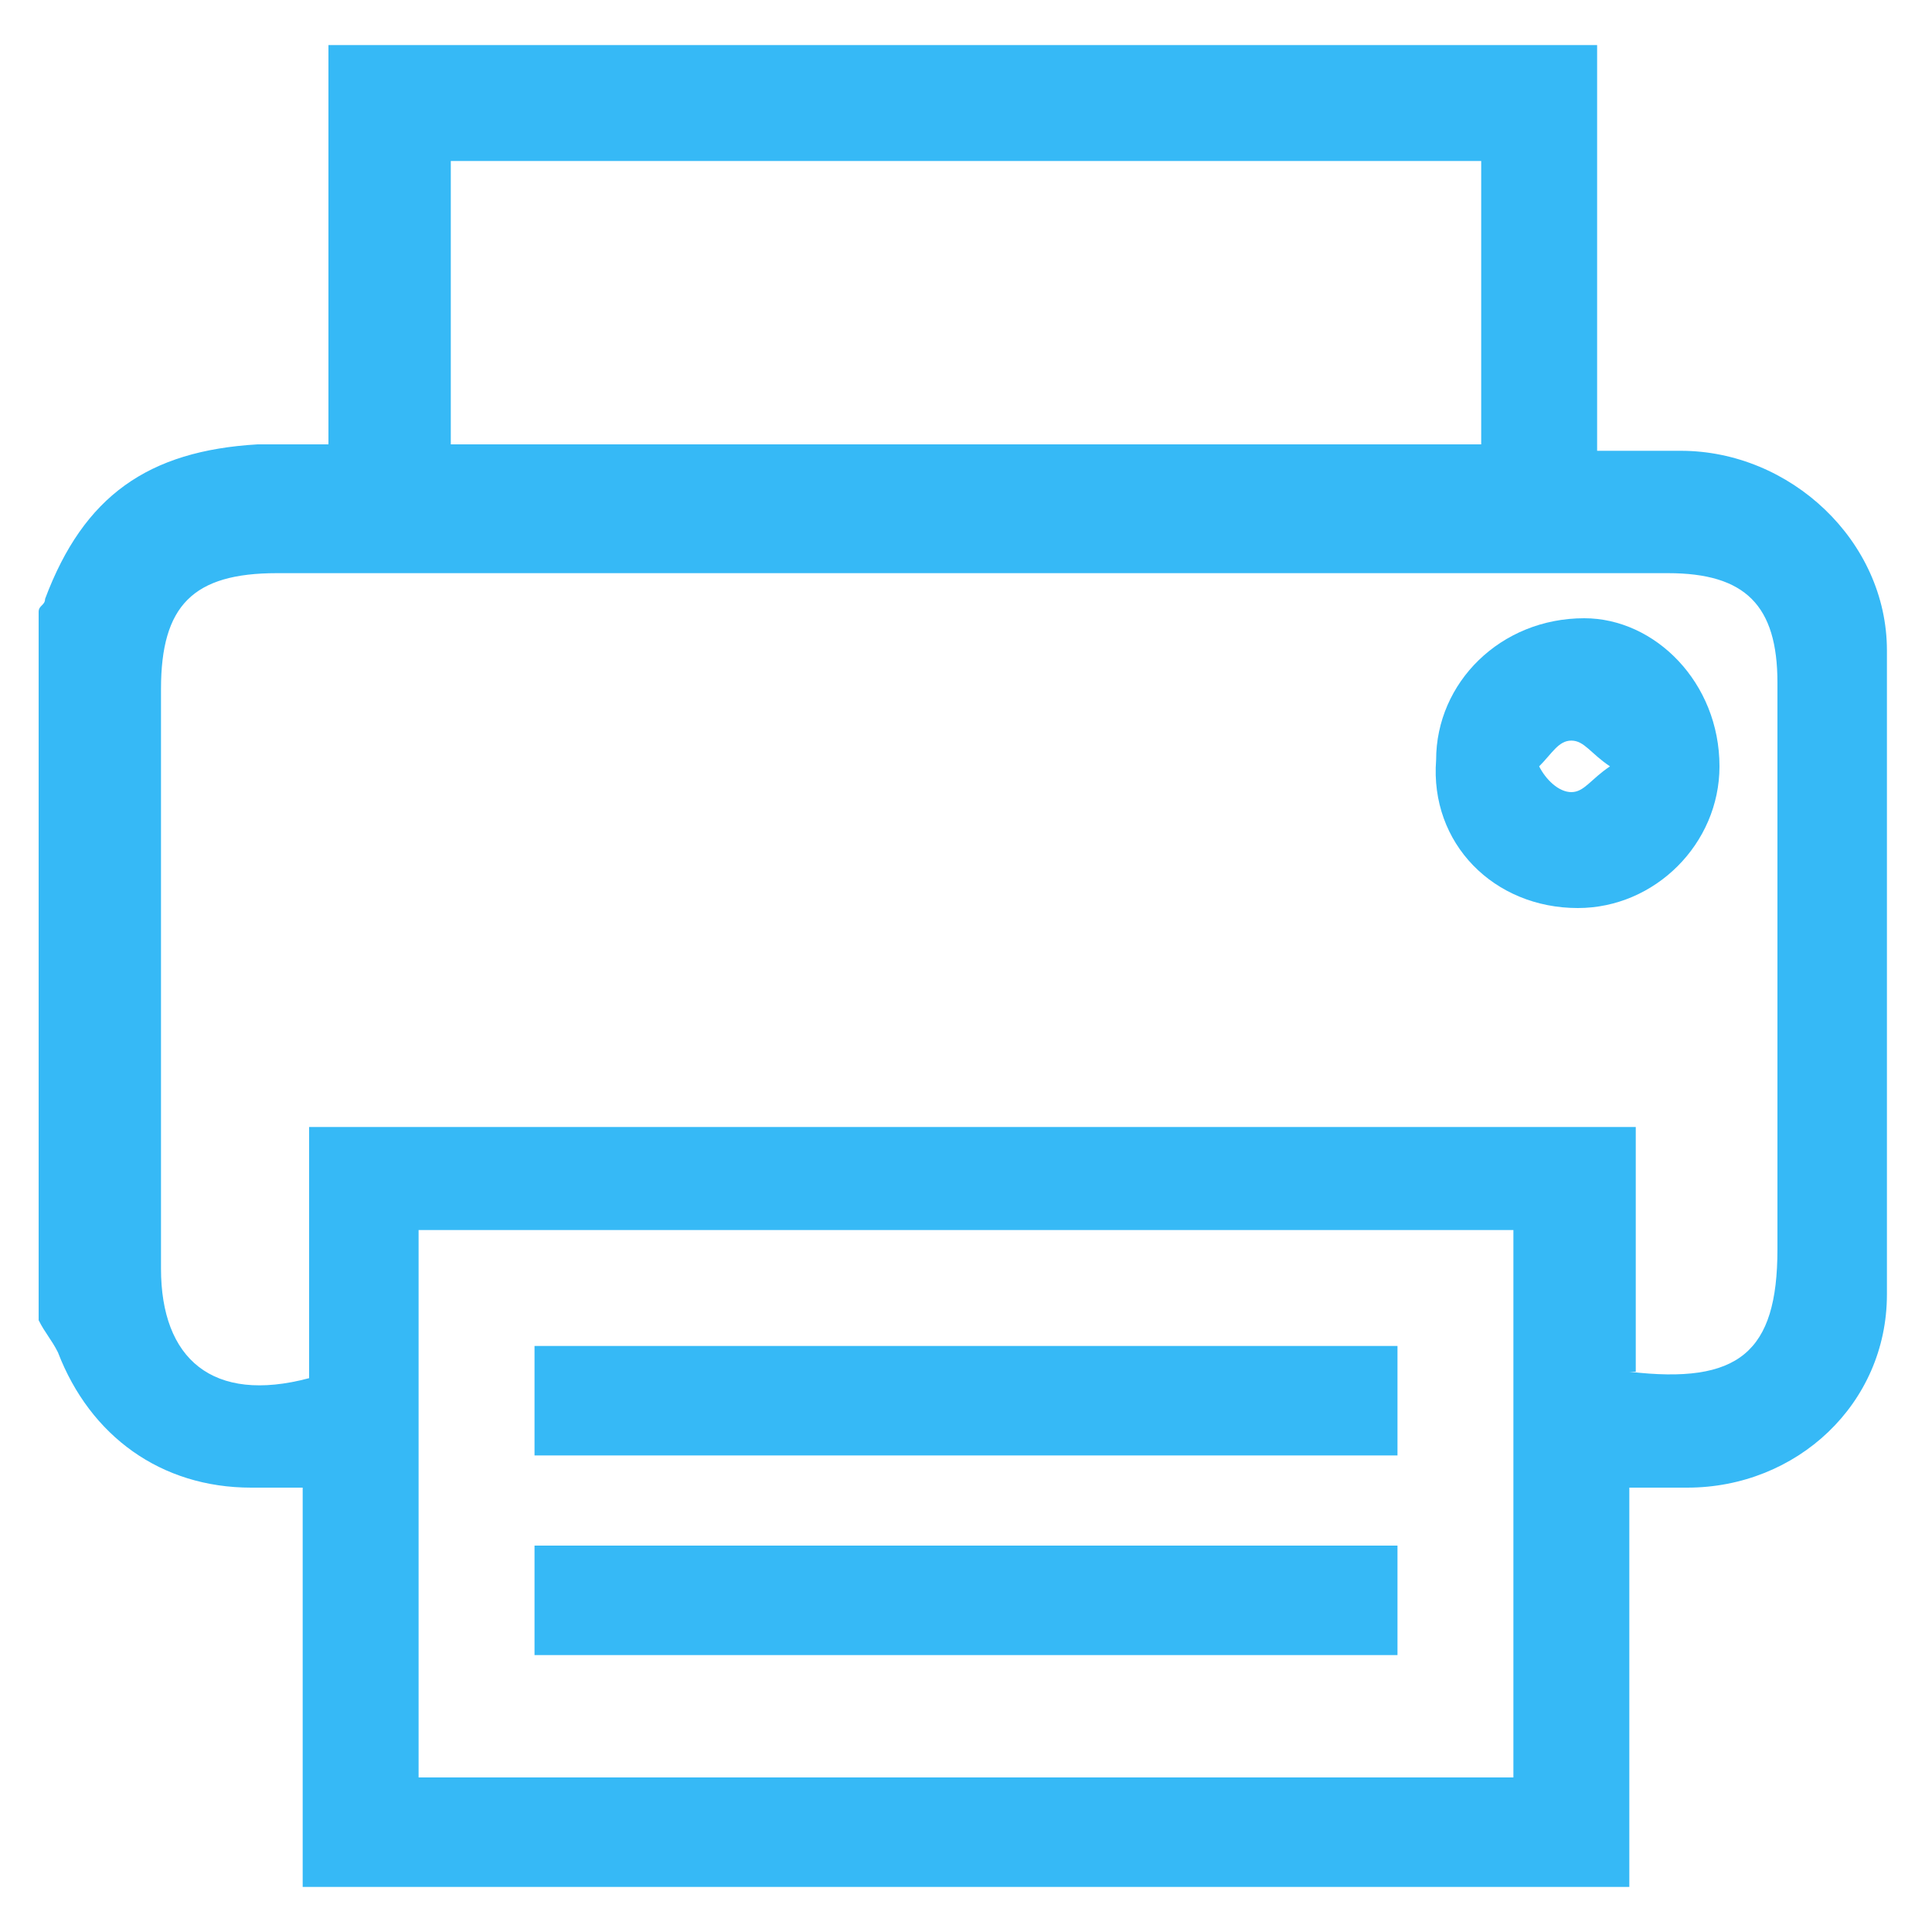
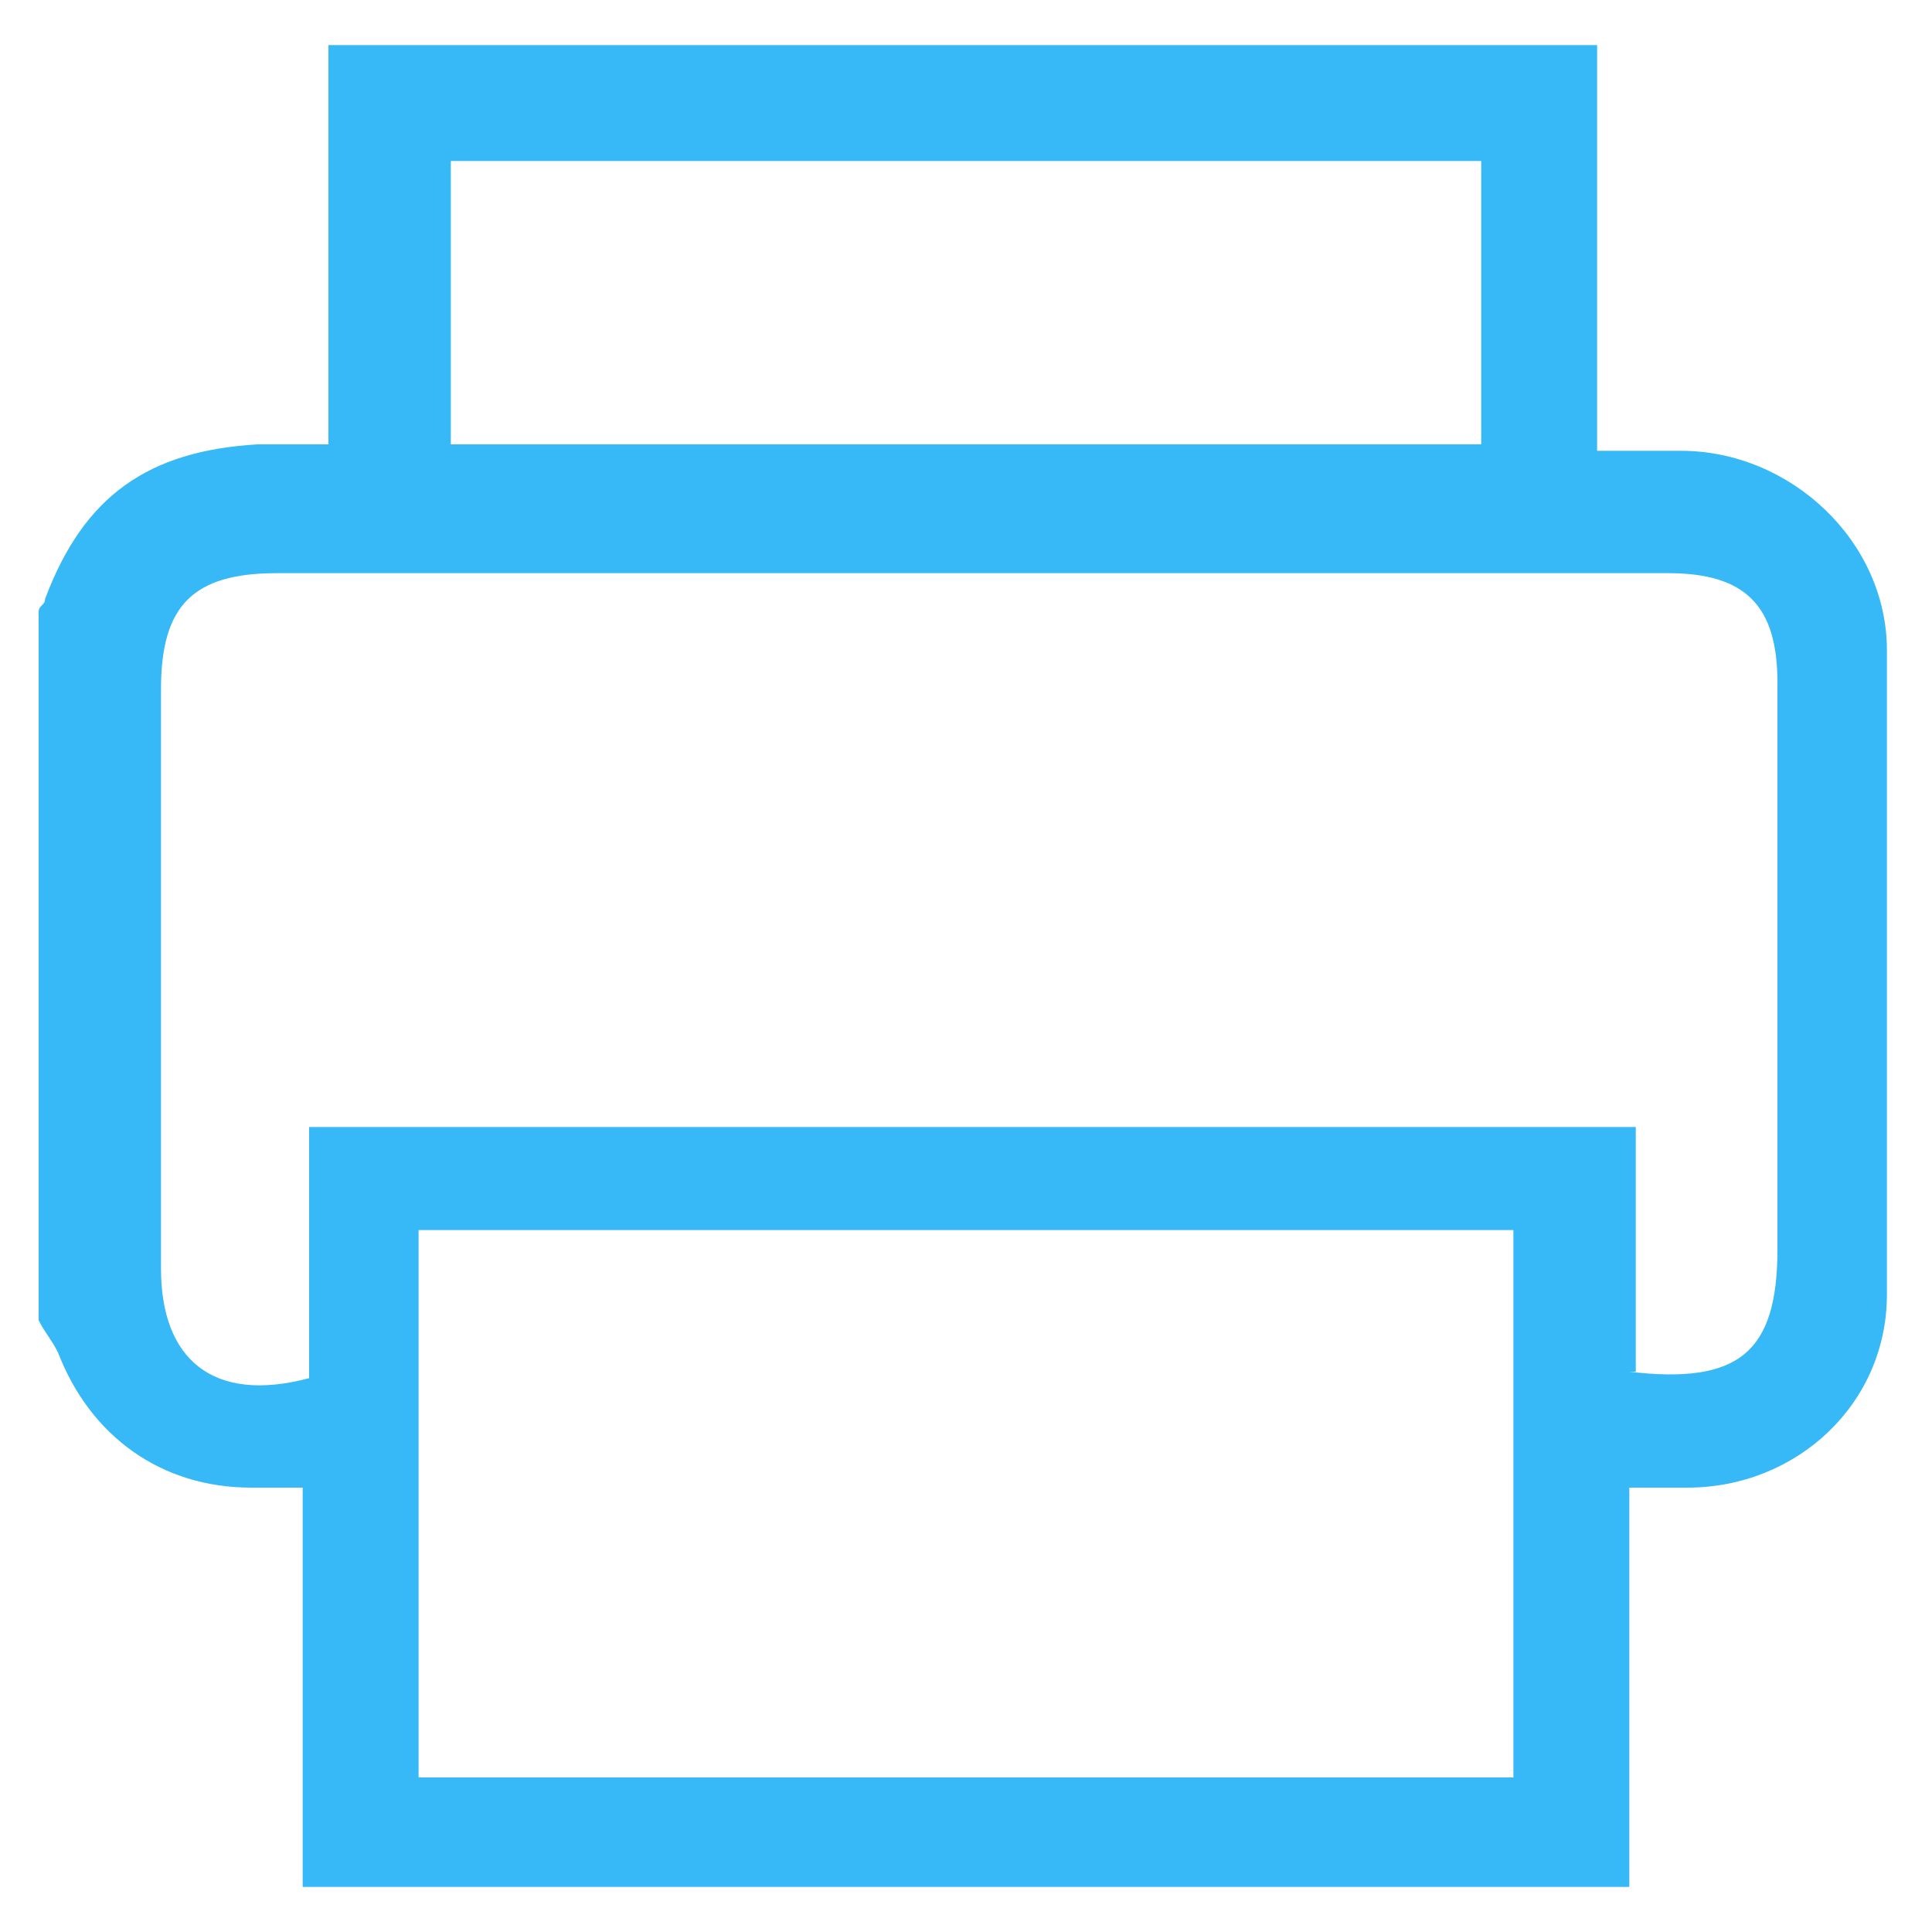
<svg xmlns="http://www.w3.org/2000/svg" version="1.1" id="Layer_1" x="0px" y="0px" width="30px" height="30px" viewBox="0 0 30 30" style="enable-background:new 0 0 30 30;" xml:space="preserve">
  <g>
    <path style="fill:#36B9F6;" d="M0.6,20.5v-11c0-0.1,0.1-0.1,0.1-0.2C1.3,7.7,2.3,7,4,6.9c0.4,0,0.7,0,1.1,0V0.7h19.7v6.3   c0.5,0,0.9,0,1.3,0c1.7,0,3.2,1.4,3.2,3.1c0,3.3,0,6.7,0,10c0,1.7-1.4,3-3.1,3c-0.3,0-0.6,0-0.9,0v6.2H4.7v-6.2c-0.3,0-0.5,0-0.8,0   c-1.4,0-2.5-0.8-3-2.1C0.8,20.8,0.7,20.7,0.6,20.5 M25.3,21.3c1.7,0.2,2.3-0.3,2.3-1.9c0-2.9,0-5.9,0-8.8c0-1.2-0.5-1.7-1.7-1.7   c-7.2,0-14.4,0-21.6,0c-1.3,0-1.8,0.5-1.8,1.8c0,3,0,6,0,9c0,1.4,0.8,2.1,2.3,1.7v-3.9h20.6V21.3z M23.5,19.1h-17v8.5h17V19.1z    M23,2.5H7v4.4H23V2.5z" />
-     <path style="fill:#36B9F6;" d="M26.7,11.9c0,1.2-1,2.2-2.2,2.2c-1.3,0-2.3-1-2.2-2.3c0-1.2,1-2.2,2.3-2.2   C25.7,9.6,26.7,10.6,26.7,11.9 M25,11.9c-0.3-0.2-0.4-0.4-0.6-0.4c-0.2,0-0.3,0.2-0.5,0.4c0.1,0.2,0.3,0.4,0.5,0.4   C24.6,12.3,24.7,12.1,25,11.9" />
-     <rect x="8.3" y="20.9" style="fill:#36B9F6;" width="13.4" height="1.7" />
-     <rect x="8.3" y="24" style="fill:#36B9F6;" width="13.4" height="1.7" />
  </g>
</svg>